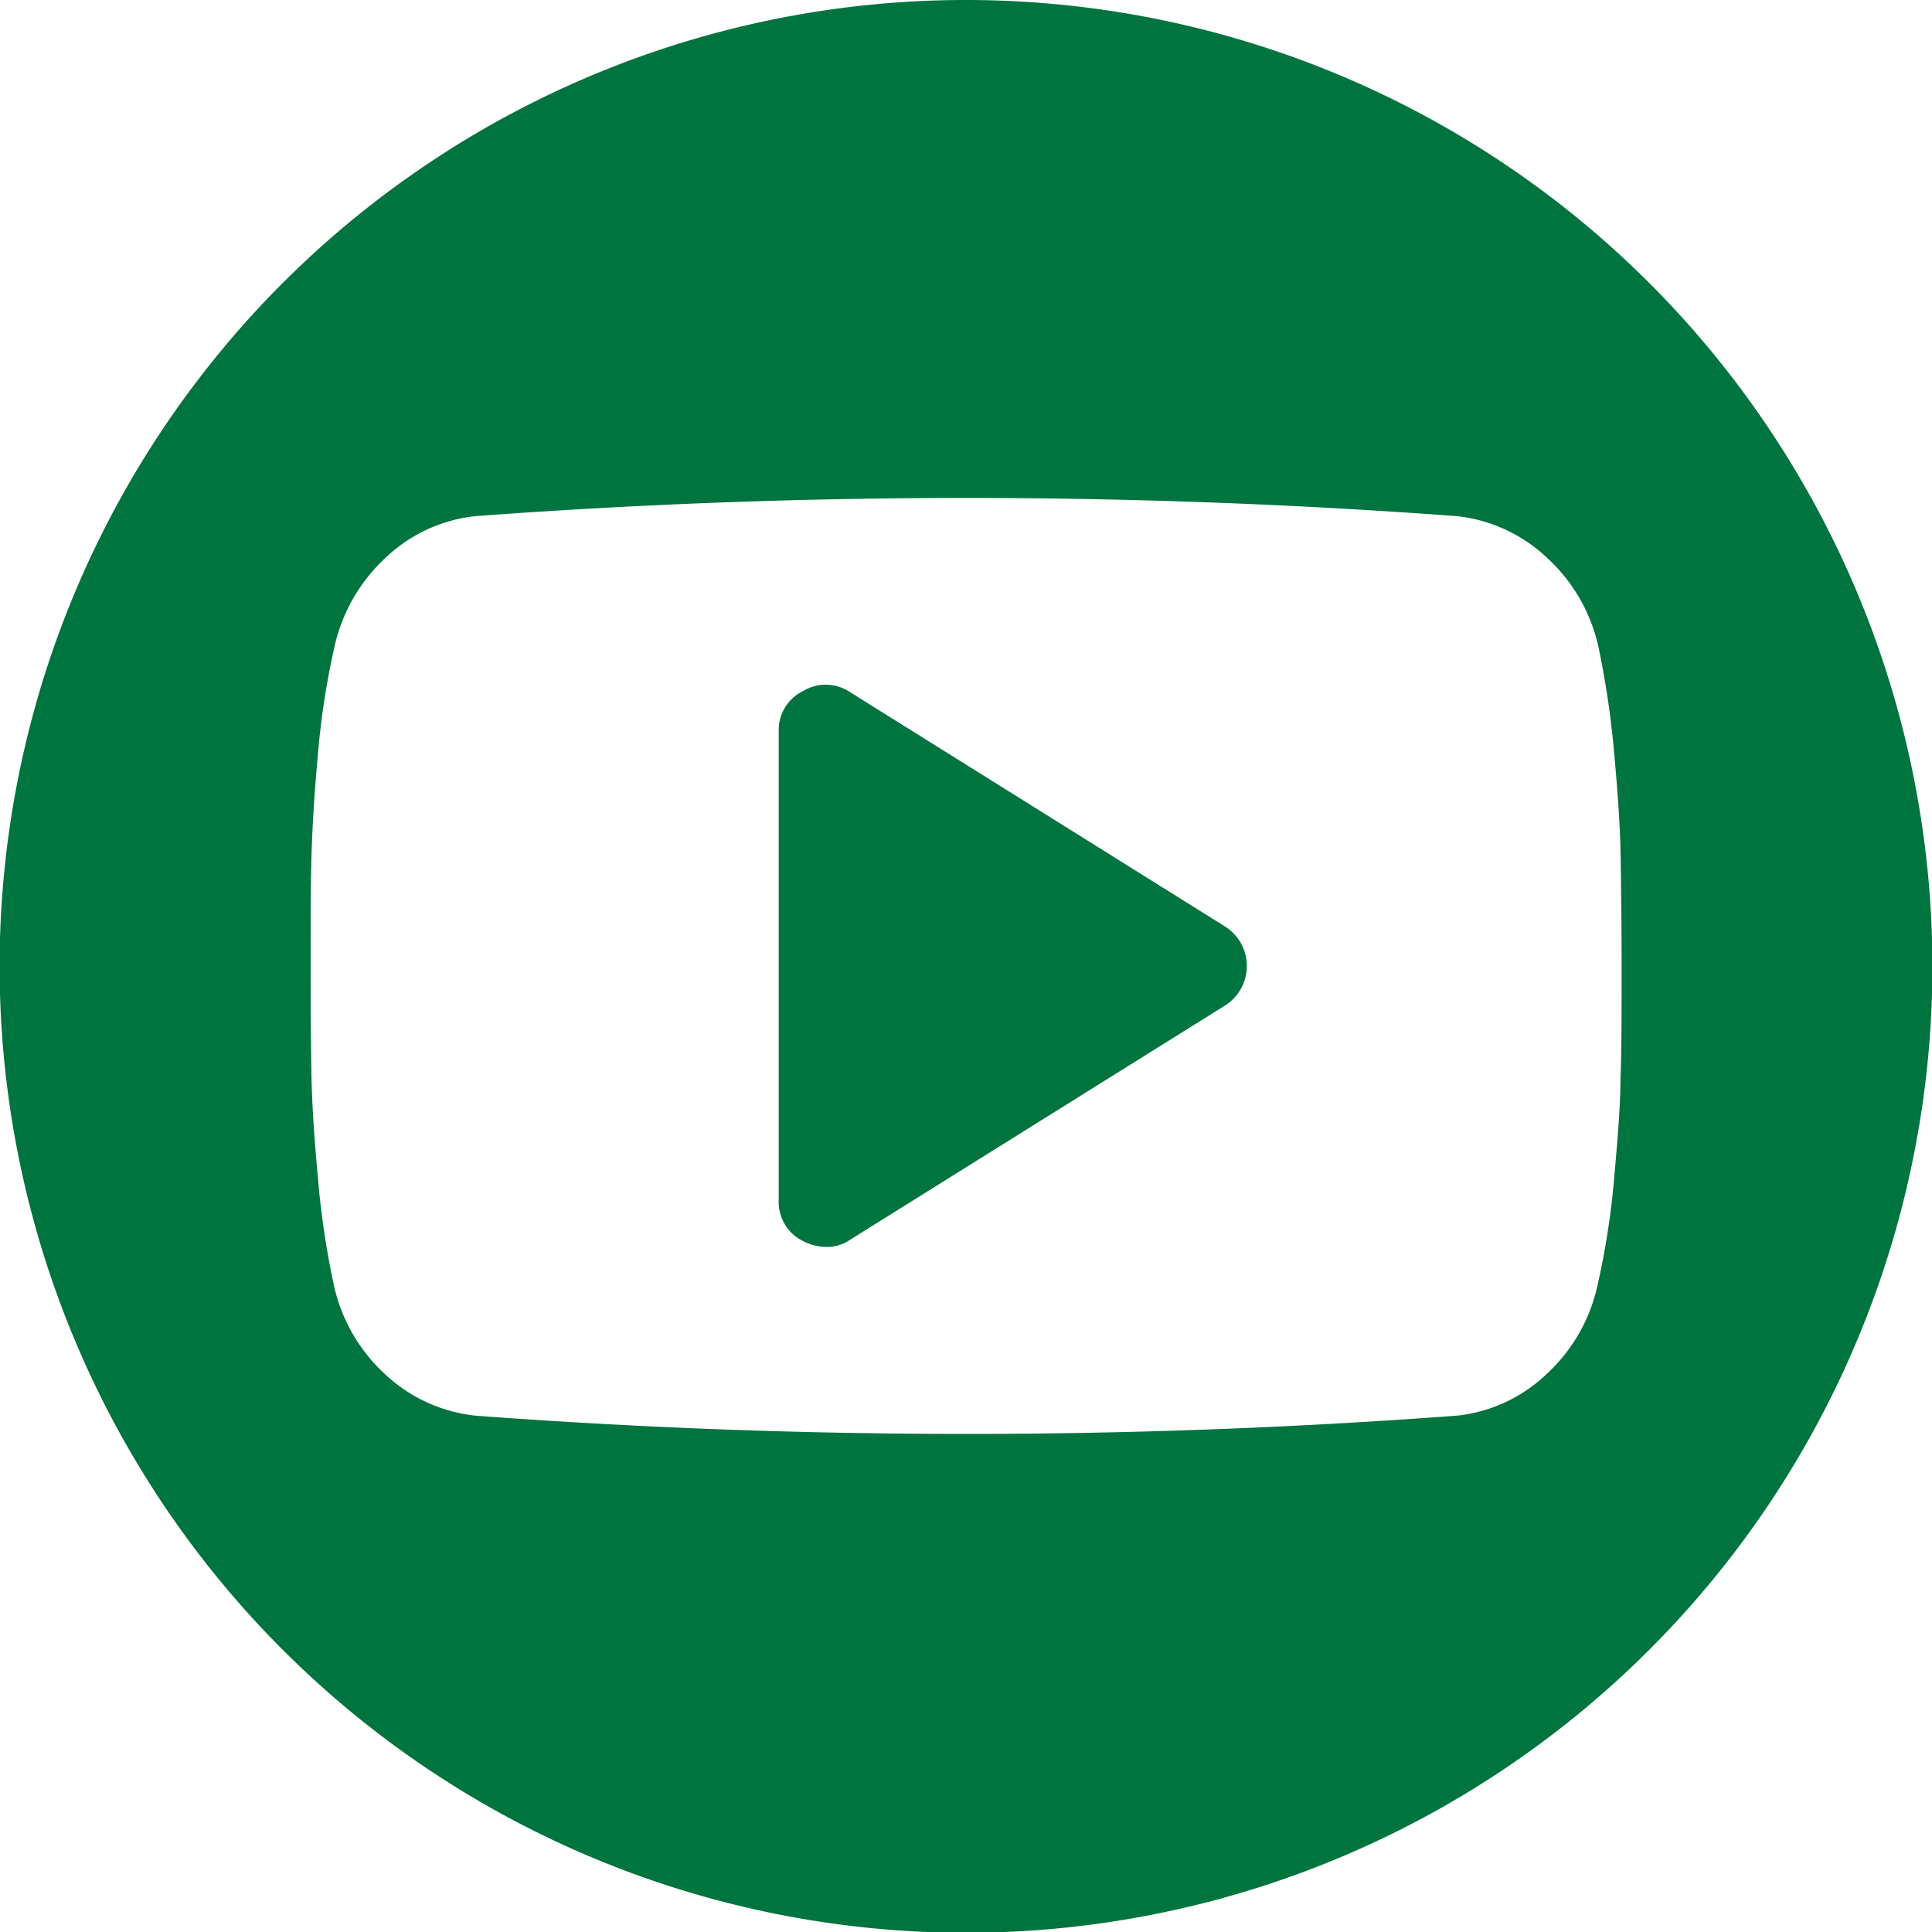
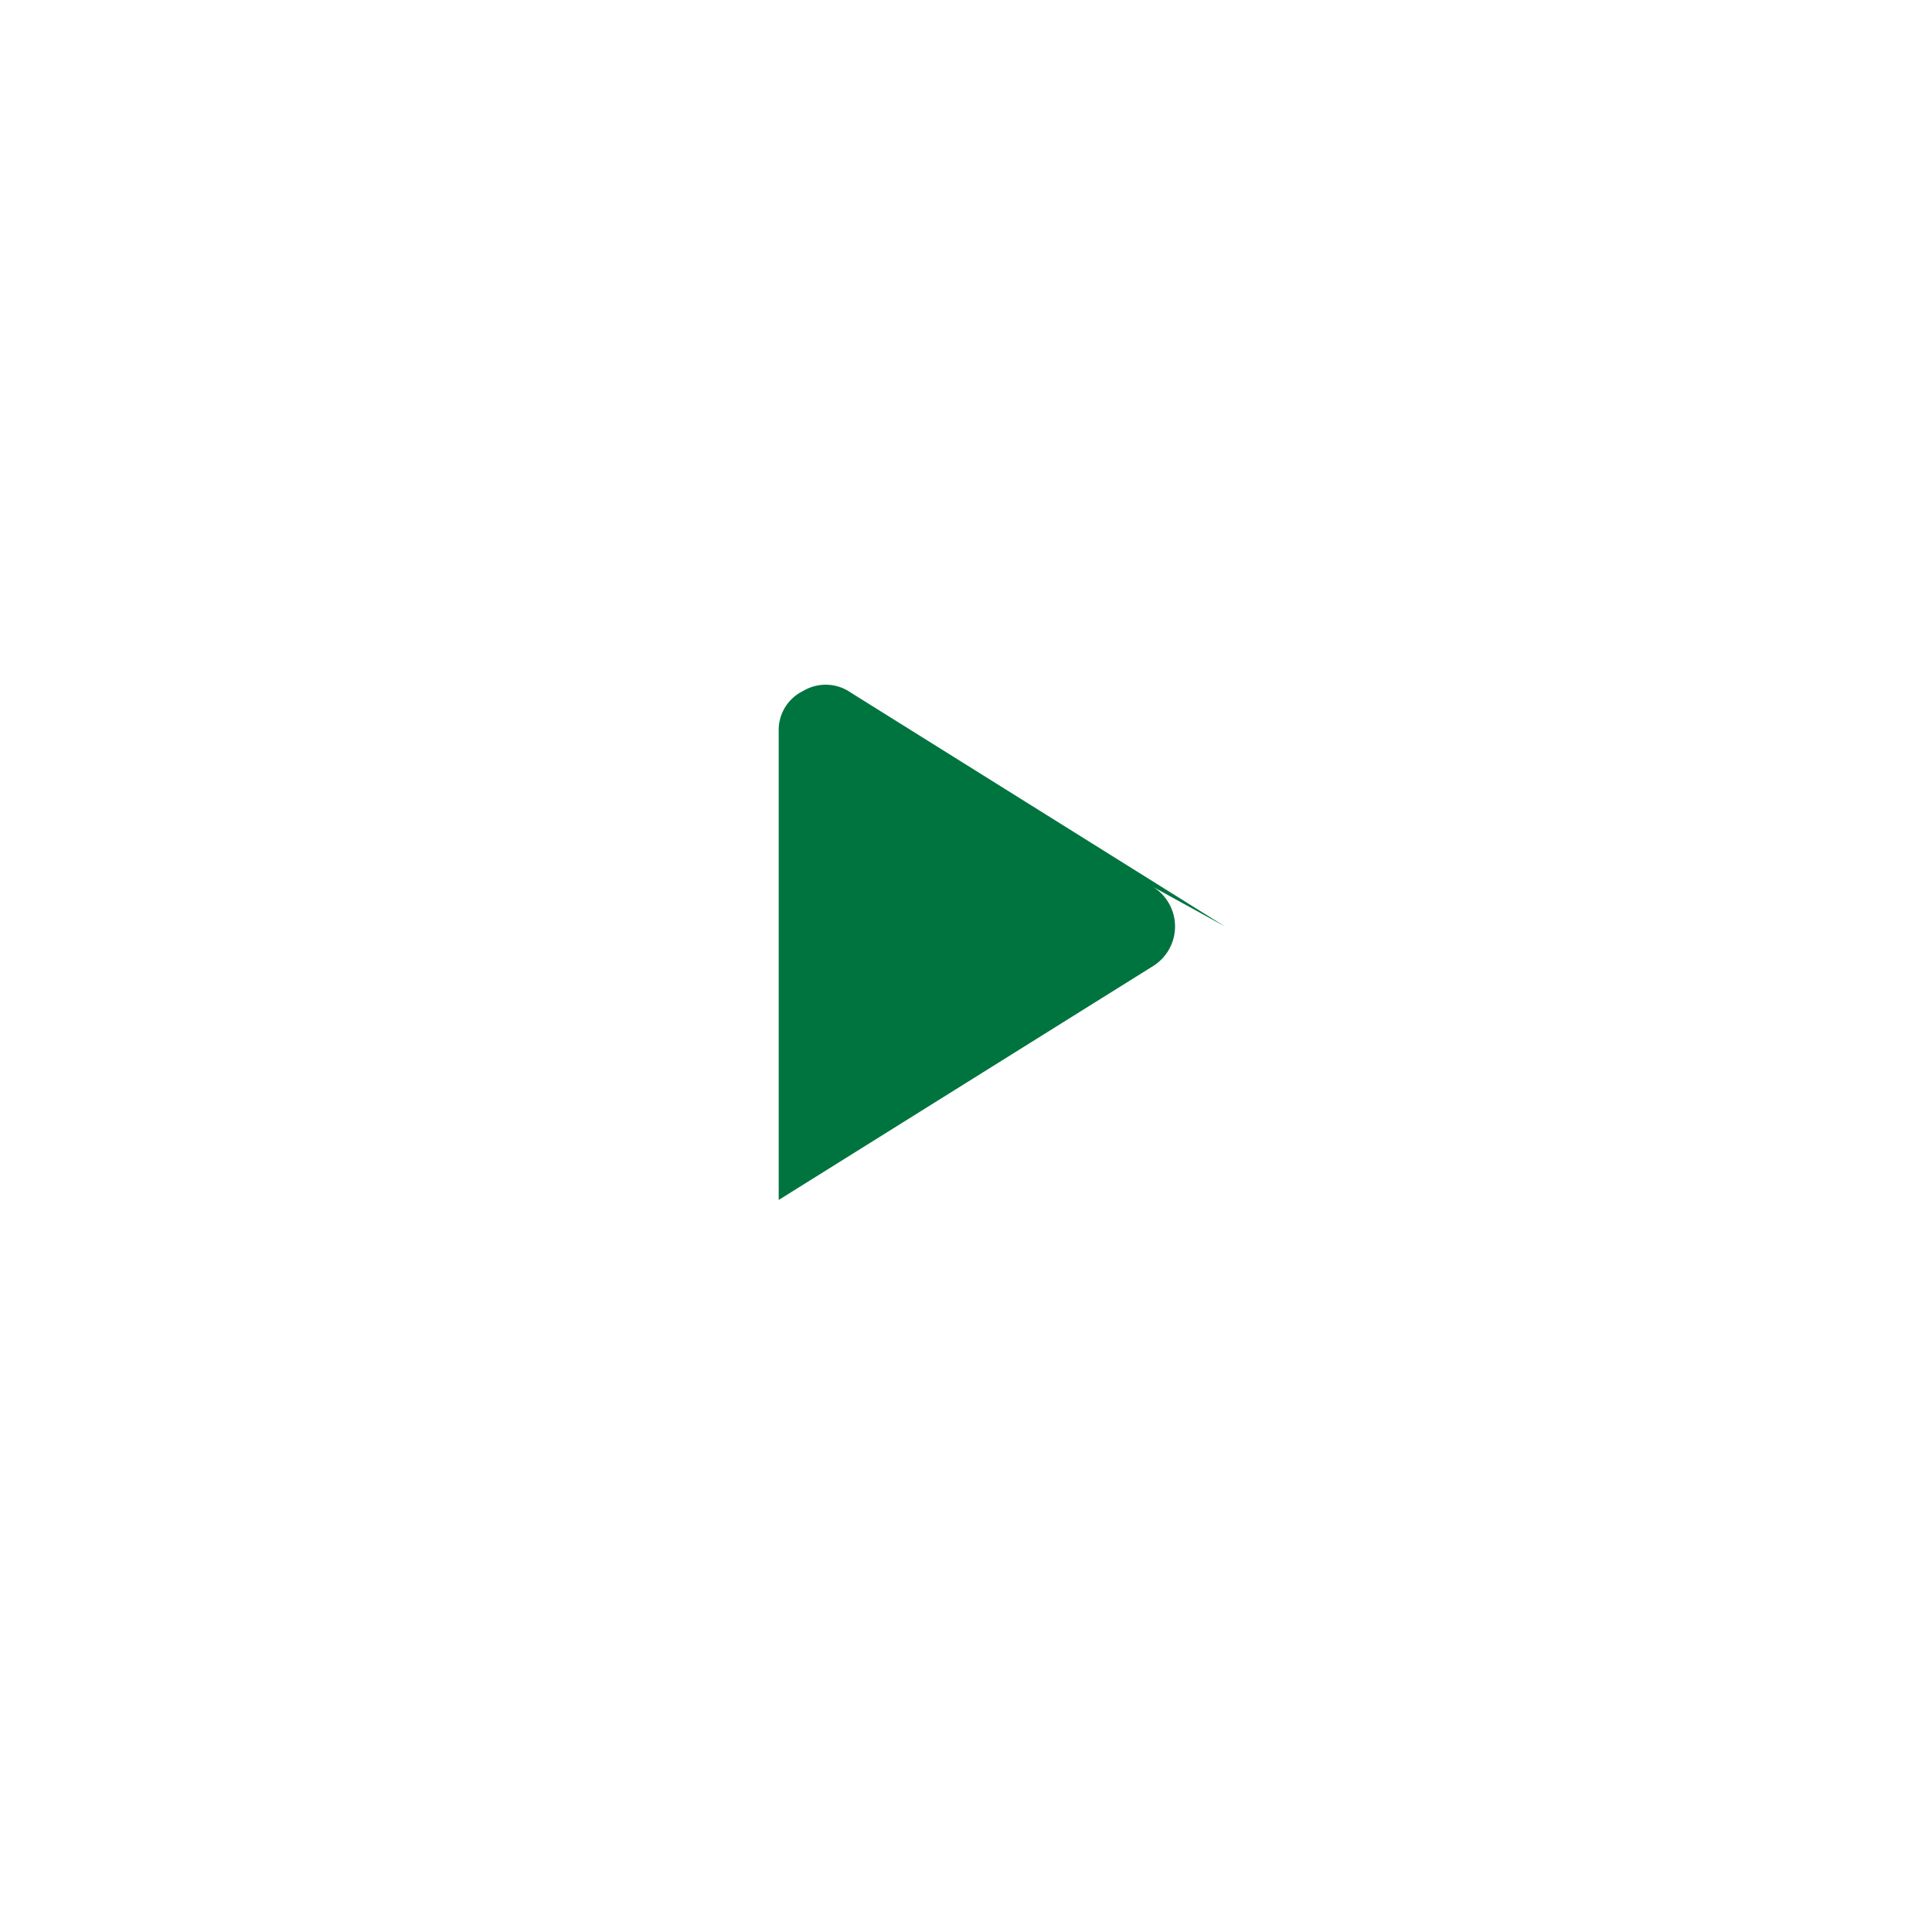
<svg xmlns="http://www.w3.org/2000/svg" width="19.992" height="19.992" viewBox="0 0 19.992 19.992">
  <g id="Group_3728" data-name="Group 3728" transform="translate(-172.011 -158.997)">
    <g id="Group_2743" data-name="Group 2743" transform="translate(172.011 158.997)">
      <g id="Group_9" data-name="Group 9">
-         <path id="Path_32" data-name="Path 32" d="M490.426,1497.246l-3.875-2.422a.454.454,0,0,0-.492-.014.449.449,0,0,0-.251.423v4.843a.451.451,0,0,0,.251.425.534.534,0,0,0,.234.061.427.427,0,0,0,.258-.077l3.875-2.421a.483.483,0,0,0,0-.818" transform="translate(-477.75 -1487.659)" fill="#00743f" />
-         <path id="Path_33" data-name="Path 33" d="M485.827,1485.972a10,10,0,1,0,10,10,10,10,0,0,0-10-10m6.773,11.13c0,.274-.026.618-.064,1.035a8.1,8.1,0,0,1-.17,1.116,1.758,1.758,0,0,1-.523.93,1.587,1.587,0,0,1-.937.438,68.336,68.336,0,0,1-10.157,0,1.615,1.615,0,0,1-.943-.438,1.761,1.761,0,0,1-.524-.93,8.719,8.719,0,0,1-.163-1.116c-.039-.417-.06-.761-.065-1.035s-.008-.651-.008-1.134,0-.864.008-1.136.027-.617.065-1.033a8.127,8.127,0,0,1,.169-1.116,1.777,1.777,0,0,1,.523-.93,1.591,1.591,0,0,1,.938-.44,68.612,68.612,0,0,1,10.158,0,1.611,1.611,0,0,1,.942.44,1.764,1.764,0,0,1,.526.93,9.312,9.312,0,0,1,.162,1.116c.038.416.06.762.064,1.033s.01.65.01,1.136,0,.862-.01,1.134" transform="translate(-475.831 -1485.972)" fill="#00743f" />
+         <path id="Path_32" data-name="Path 32" d="M490.426,1497.246l-3.875-2.422a.454.454,0,0,0-.492-.014.449.449,0,0,0-.251.423v4.843l3.875-2.421a.483.483,0,0,0,0-.818" transform="translate(-477.75 -1487.659)" fill="#00743f" />
      </g>
    </g>
  </g>
</svg>